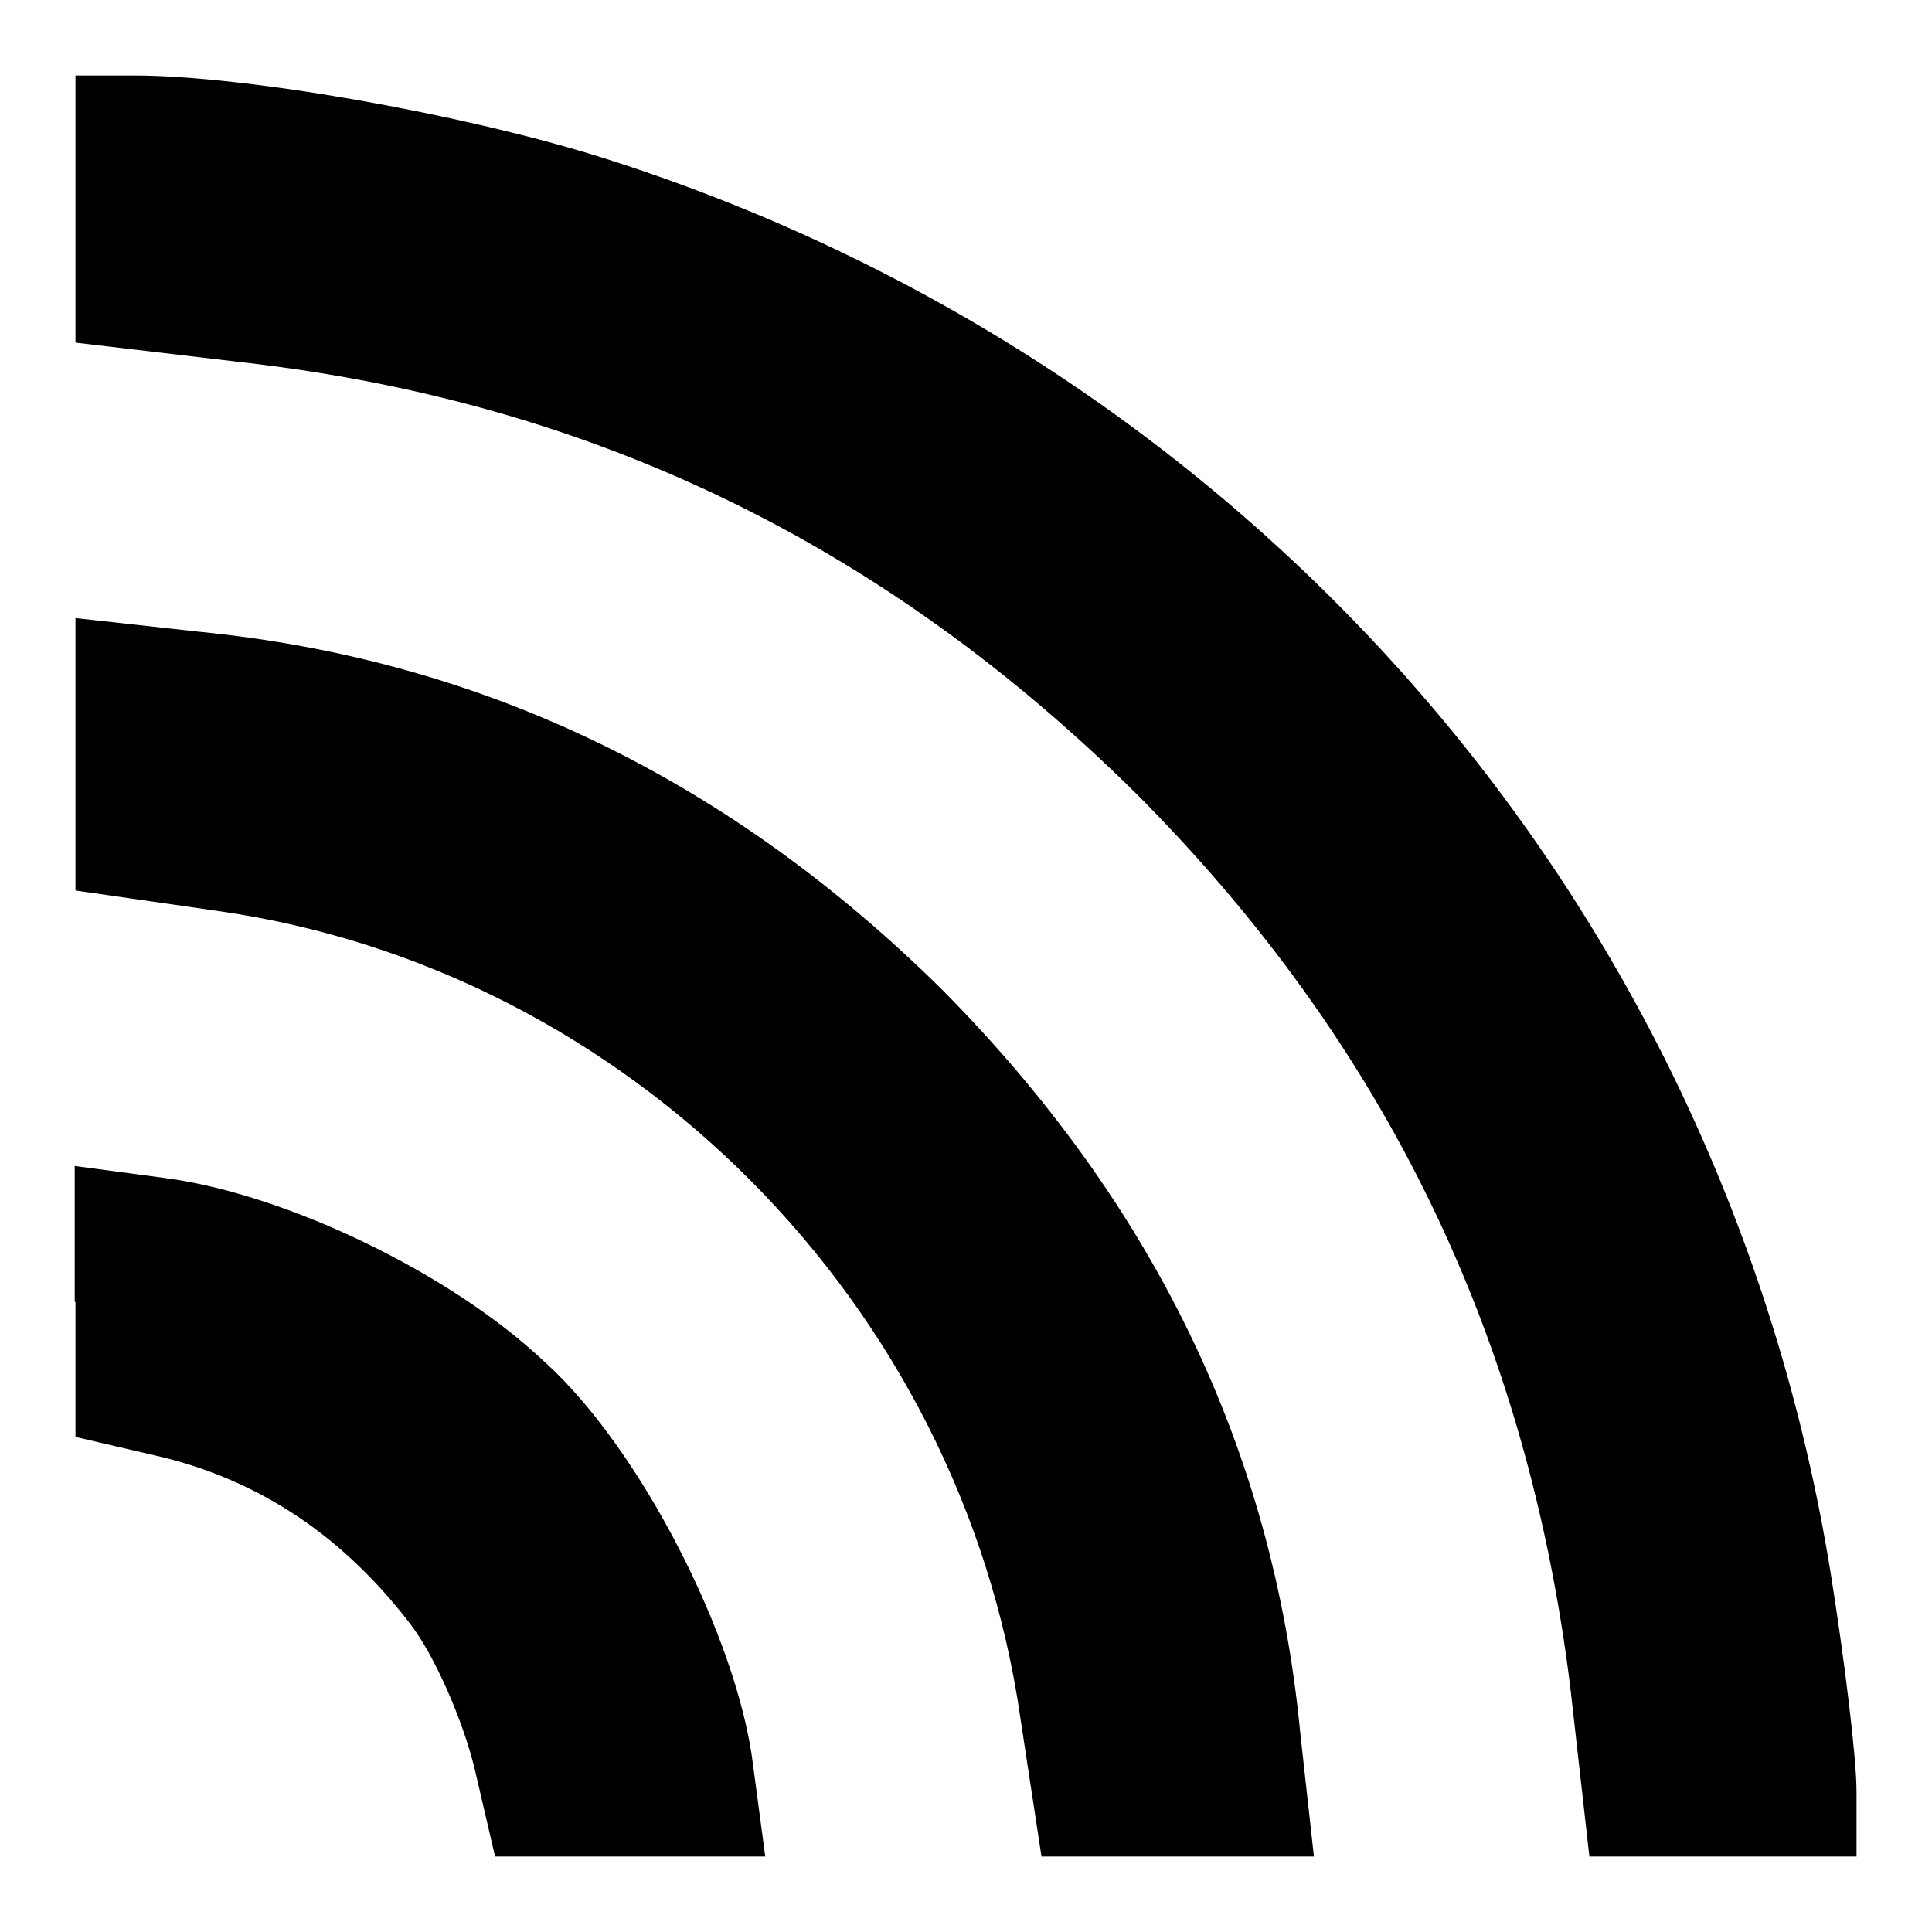
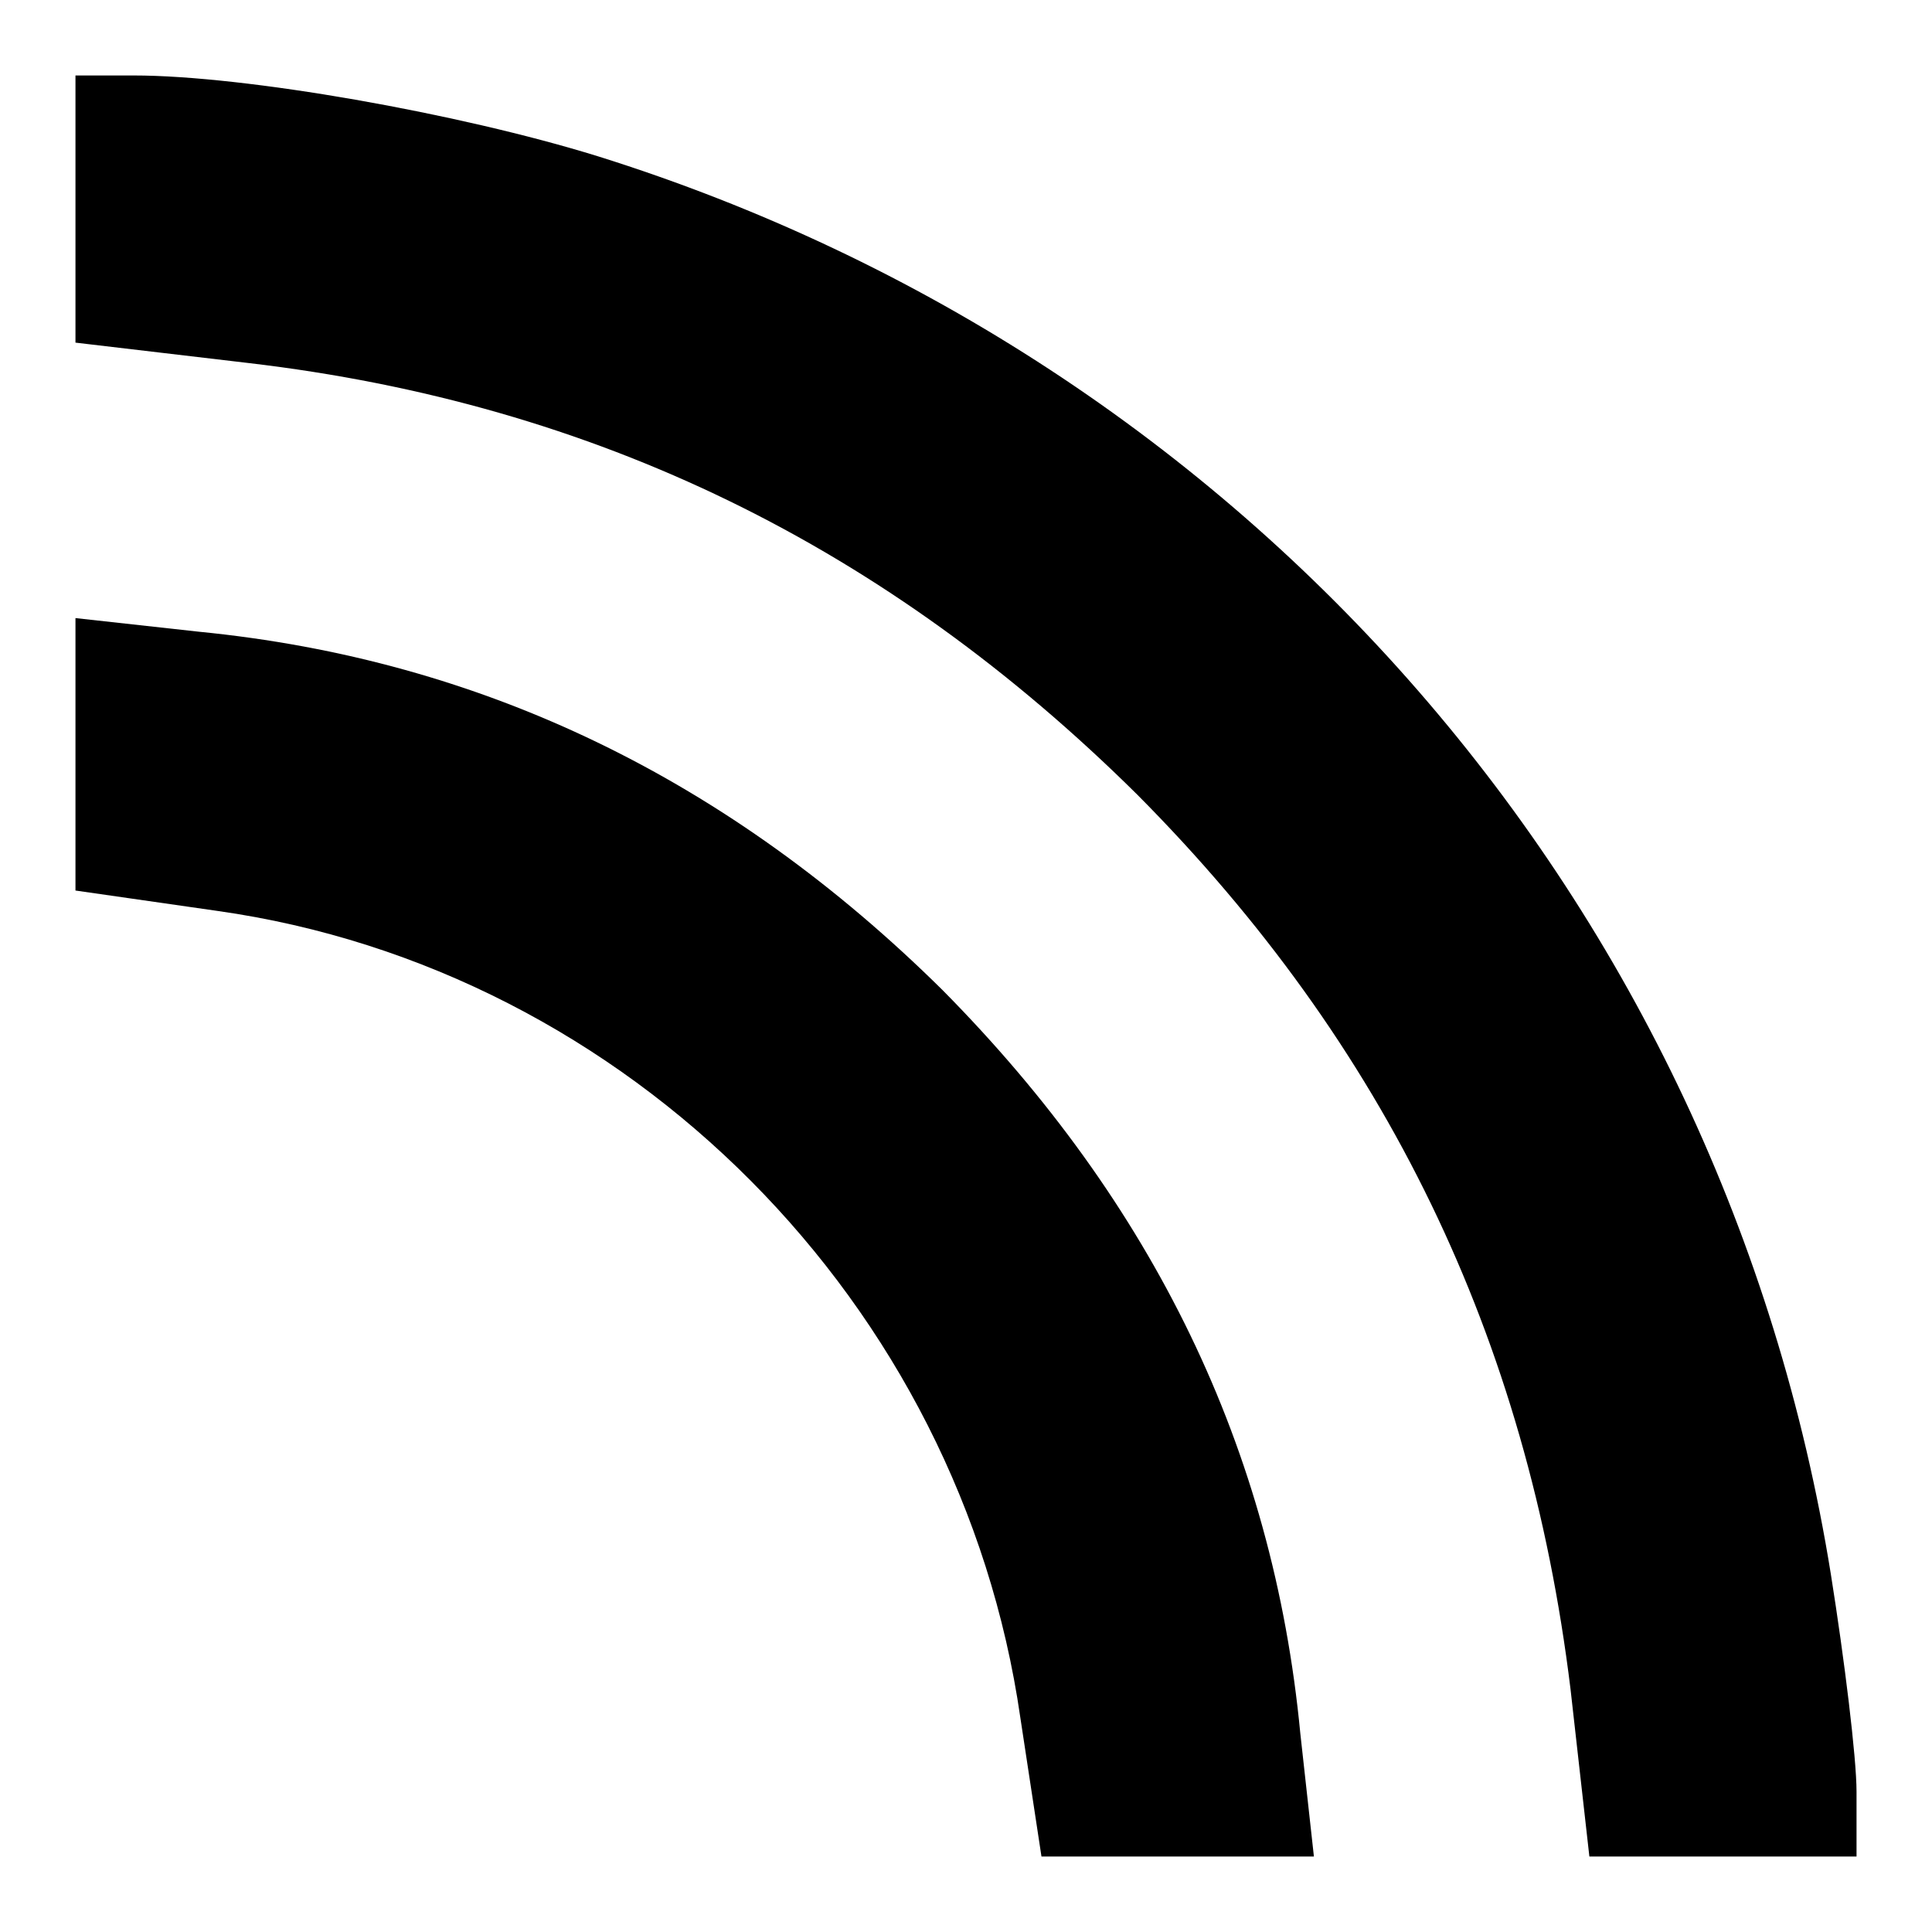
<svg xmlns="http://www.w3.org/2000/svg" version="1.1" x="0px" y="0px" viewBox="0 0 256 256" enable-background="new 0 0 256 256" xml:space="preserve">
  <g>
    <g>
      <g>
        <path fill="#000000" d="M10,27.7v17.7l22.9,2.7c46.1,5.4,84.6,24.3,117.8,57.2c32.9,33.1,51.7,71.9,57.4,118.5l2.5,22.2h17.7H246v-8.6c0-4.5-1.6-17.5-3.4-28.8C228.3,119.8,165.4,47.7,79.2,20.7C60.8,15,32.5,10,17.7,10H10V27.7z" />
        <path fill="#000000" d="M10,100.1V118l18.8,2.7c54.5,7.7,98.5,52,106.4,106.9L138,246h17.9h18.2l-1.8-16.3c-3.6-37.7-19.5-70.3-47.4-98.5C96.7,103.3,64,87.4,26.3,83.7L10,81.9V100.1z" />
-         <path fill="#000000" d="M10,172.5v17.9l11.6,2.7c12.9,3.2,23.8,10.4,32.7,22c3.2,4.1,7,12.7,8.6,19.3l2.7,11.6h17.9h17.9l-1.6-12c-2-16.8-15-42.2-27.7-53.6c-12.5-11.8-34.3-22.2-50.2-24.3l-12-1.6V172.5z" />
      </g>
    </g>
  </g>
</svg>